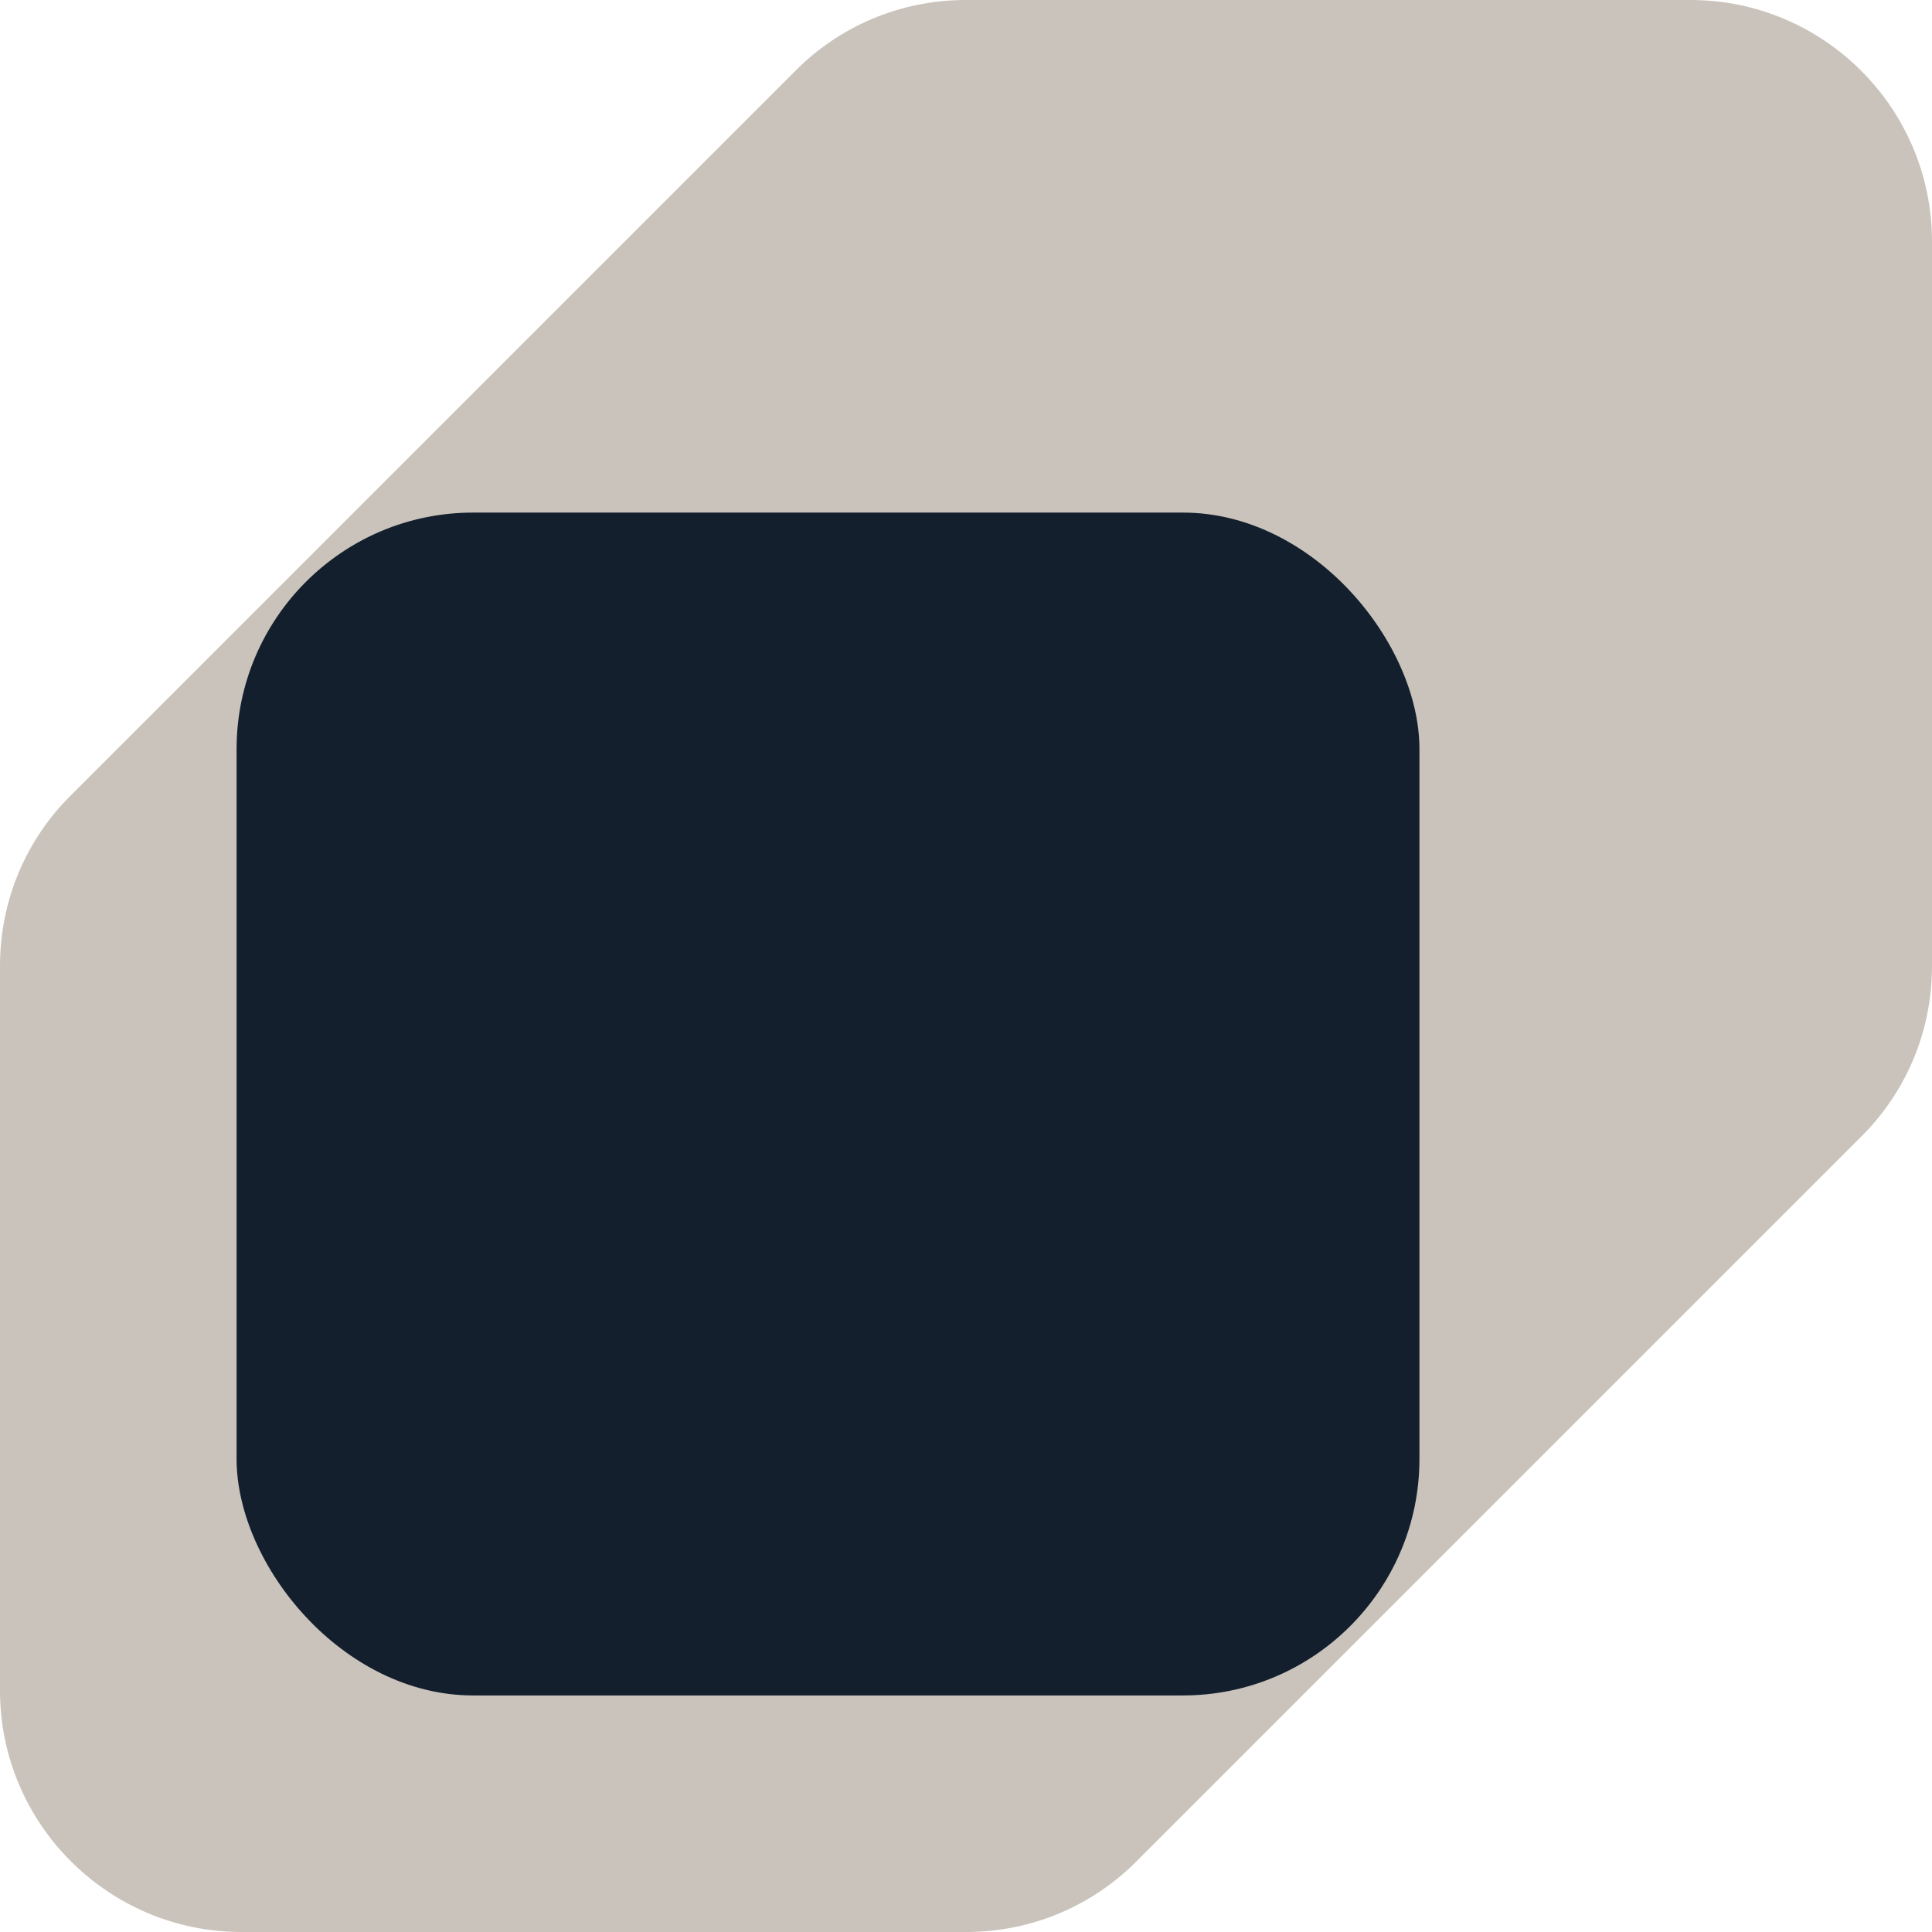
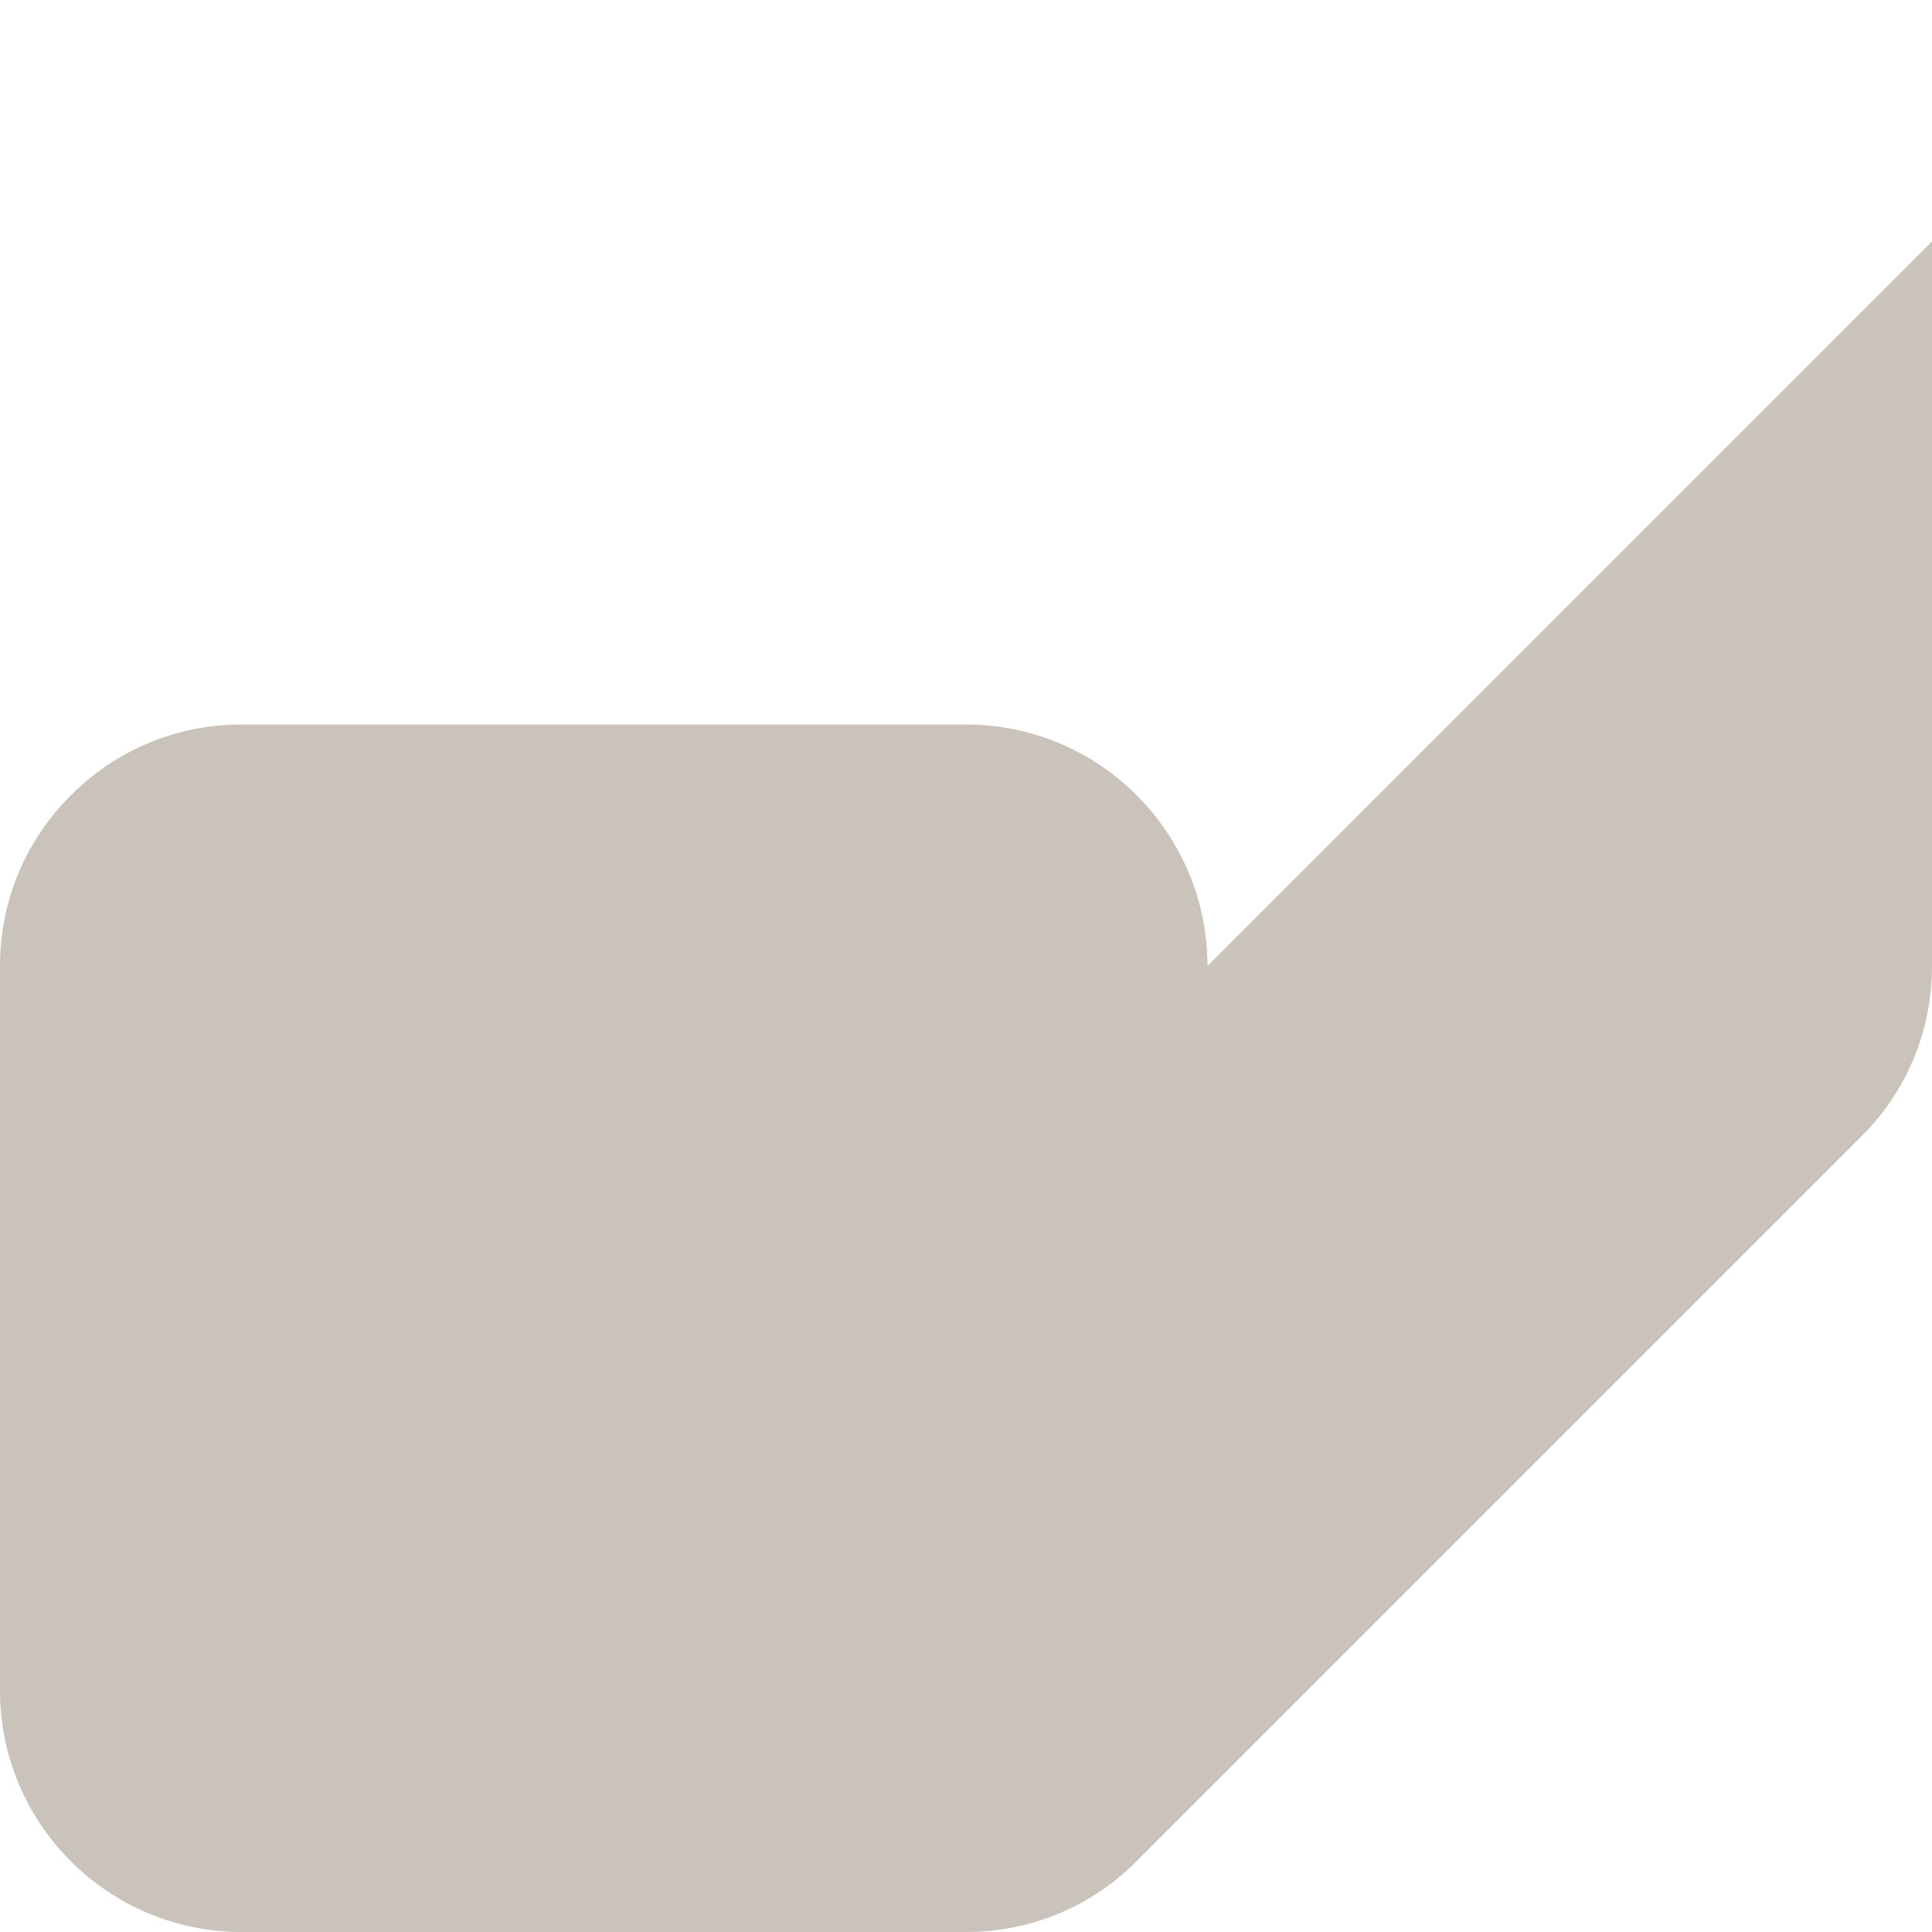
<svg xmlns="http://www.w3.org/2000/svg" id="uuid-6601cd26-3215-489a-a149-c3e46c5668c3" width="64" height="64" viewBox="0 0 64 64">
-   <path d="m64,8v24c0,2.213-.893,4.213-2.347,5.653l-24,24c-1.44,1.453-3.44,2.347-5.653,2.347H8c-4.413,0-8-3.587-8-8v-24c0-2.213.893-4.213,2.347-5.653L26.347,2.347c1.44-1.453,3.44-2.347,5.653-2.347h24c4.413,0,8,3.587,8,8Z" fill="#c9c3bb" stroke-width="0" />
-   <rect x="7.837" y="16.98" width="39.184" height="39.184" rx="7.837" ry="7.837" fill="#141f2e" stroke-width="0" />
+   <path d="m64,8v24c0,2.213-.893,4.213-2.347,5.653l-24,24c-1.44,1.453-3.44,2.347-5.653,2.347H8c-4.413,0-8-3.587-8-8v-24c0-2.213.893-4.213,2.347-5.653c1.44-1.453,3.44-2.347,5.653-2.347h24c4.413,0,8,3.587,8,8Z" fill="#c9c3bb" stroke-width="0" />
</svg>